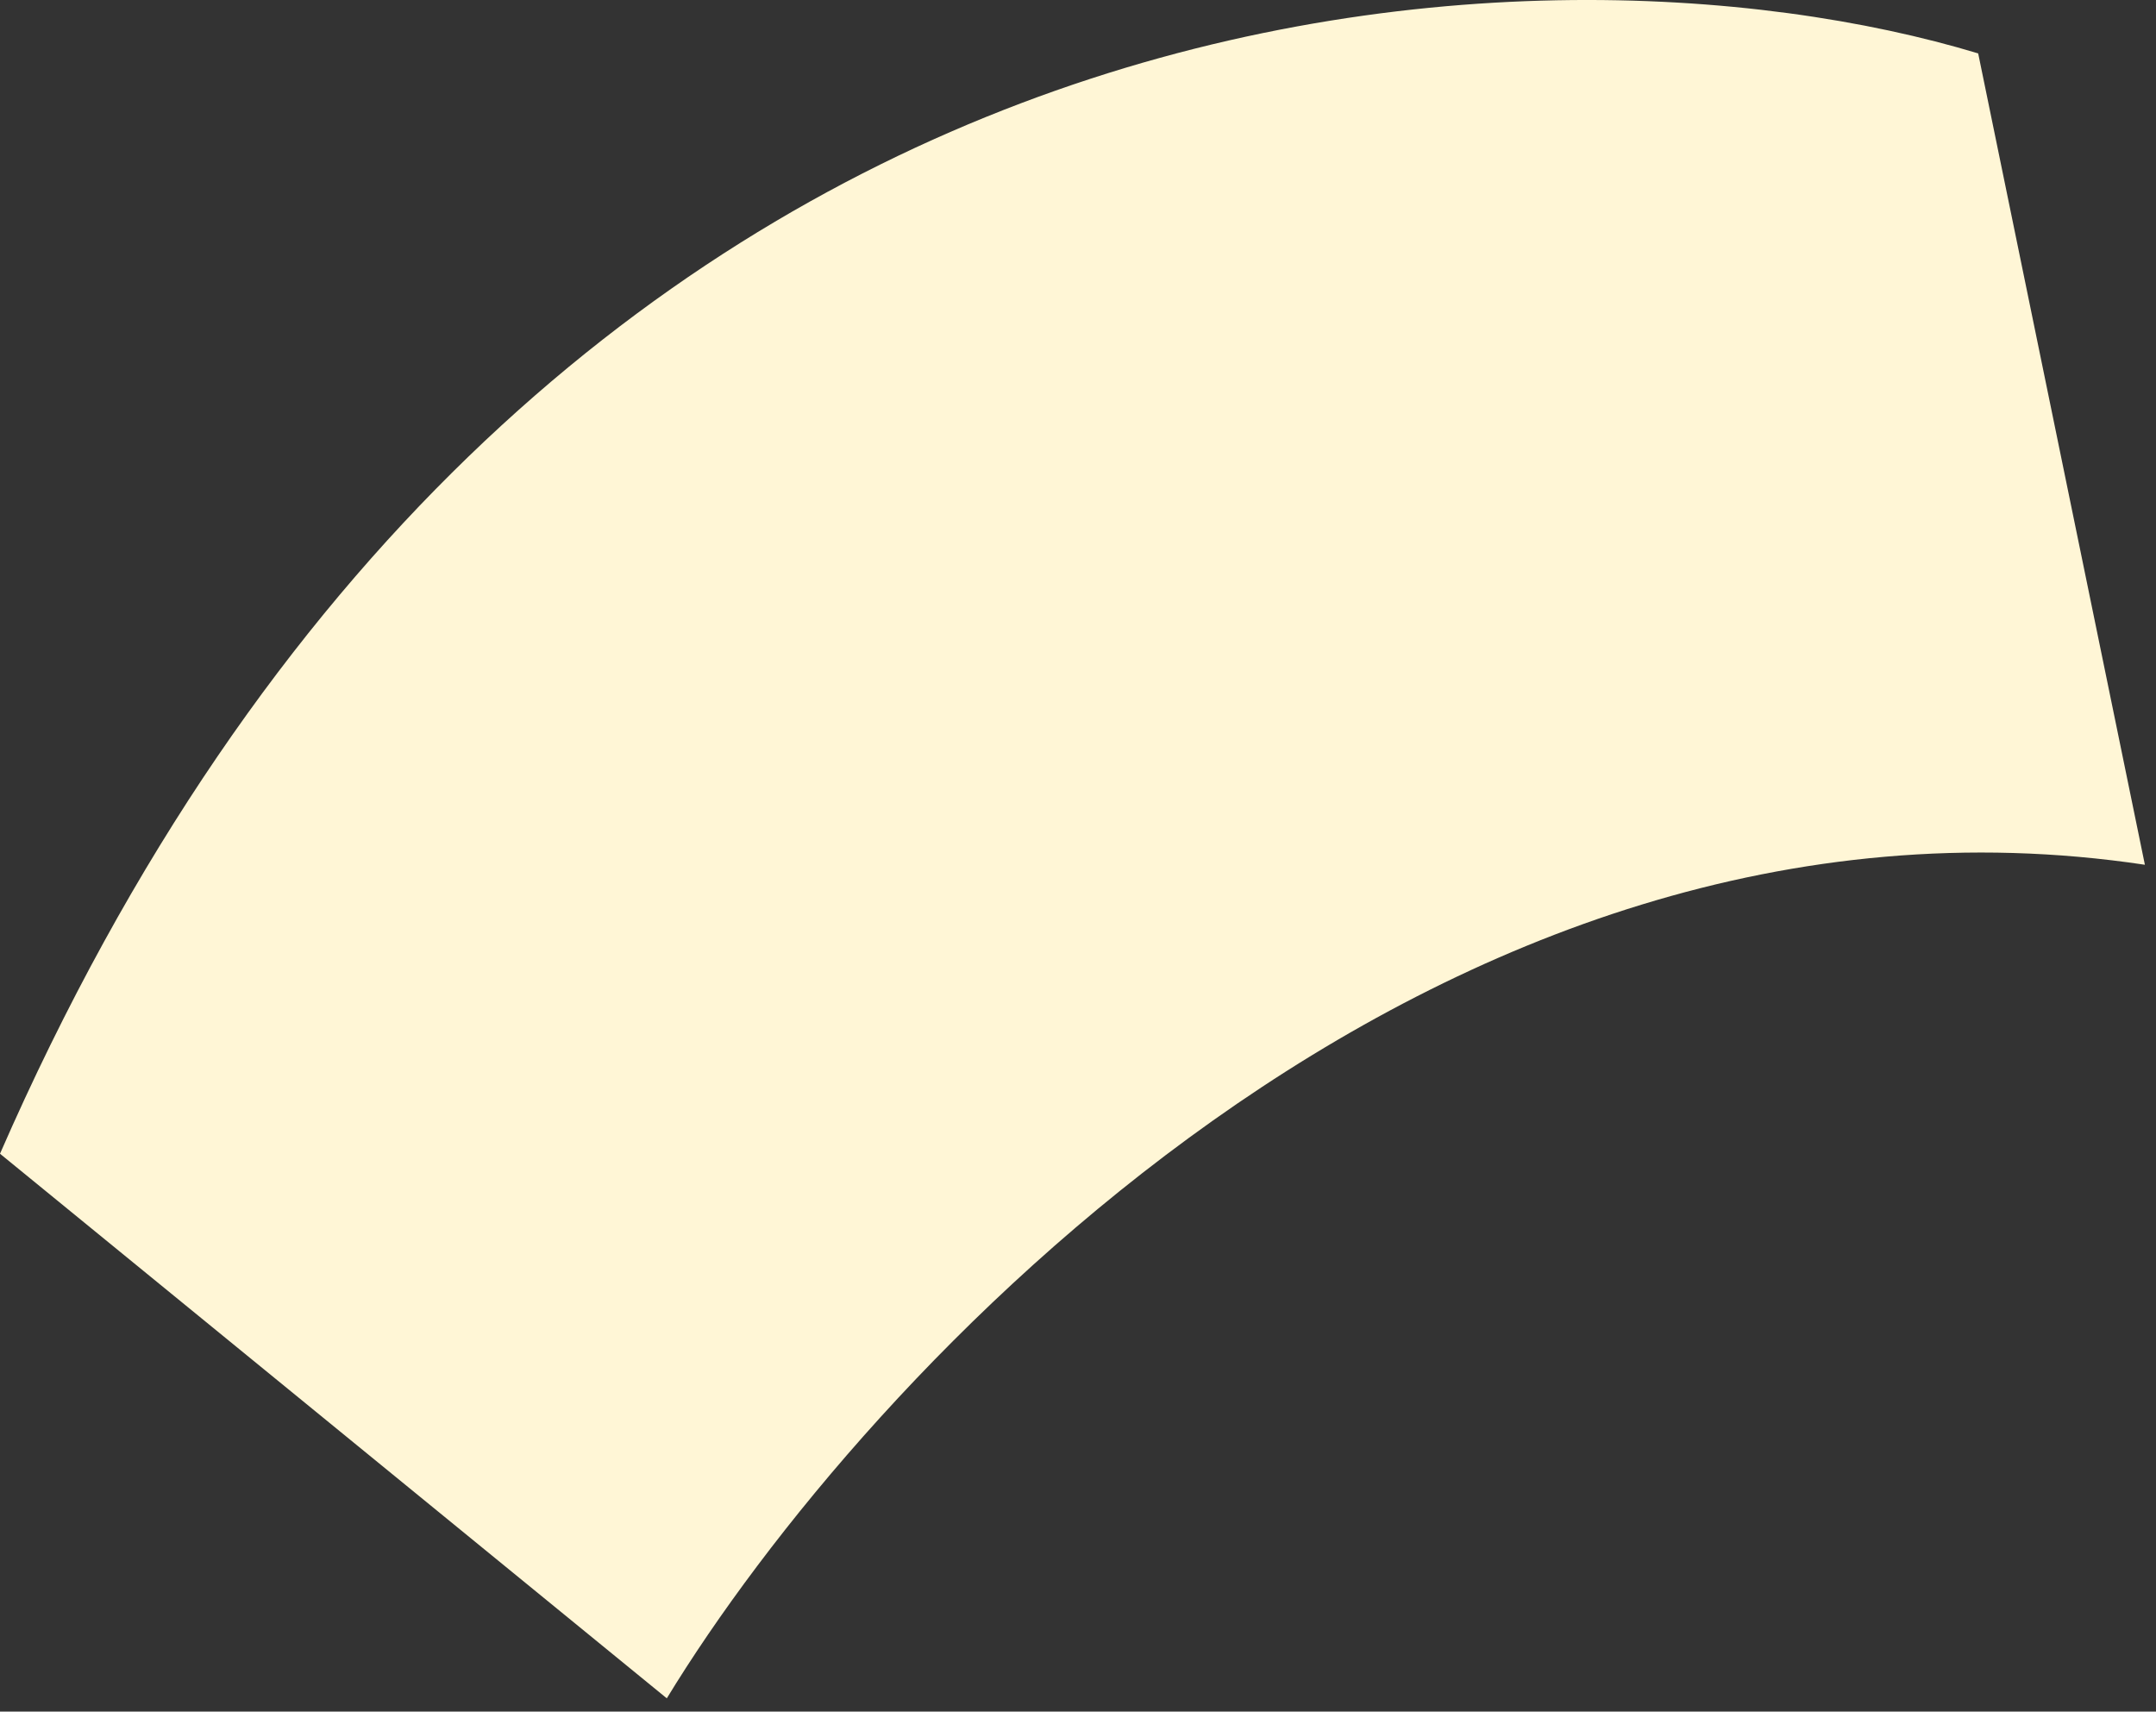
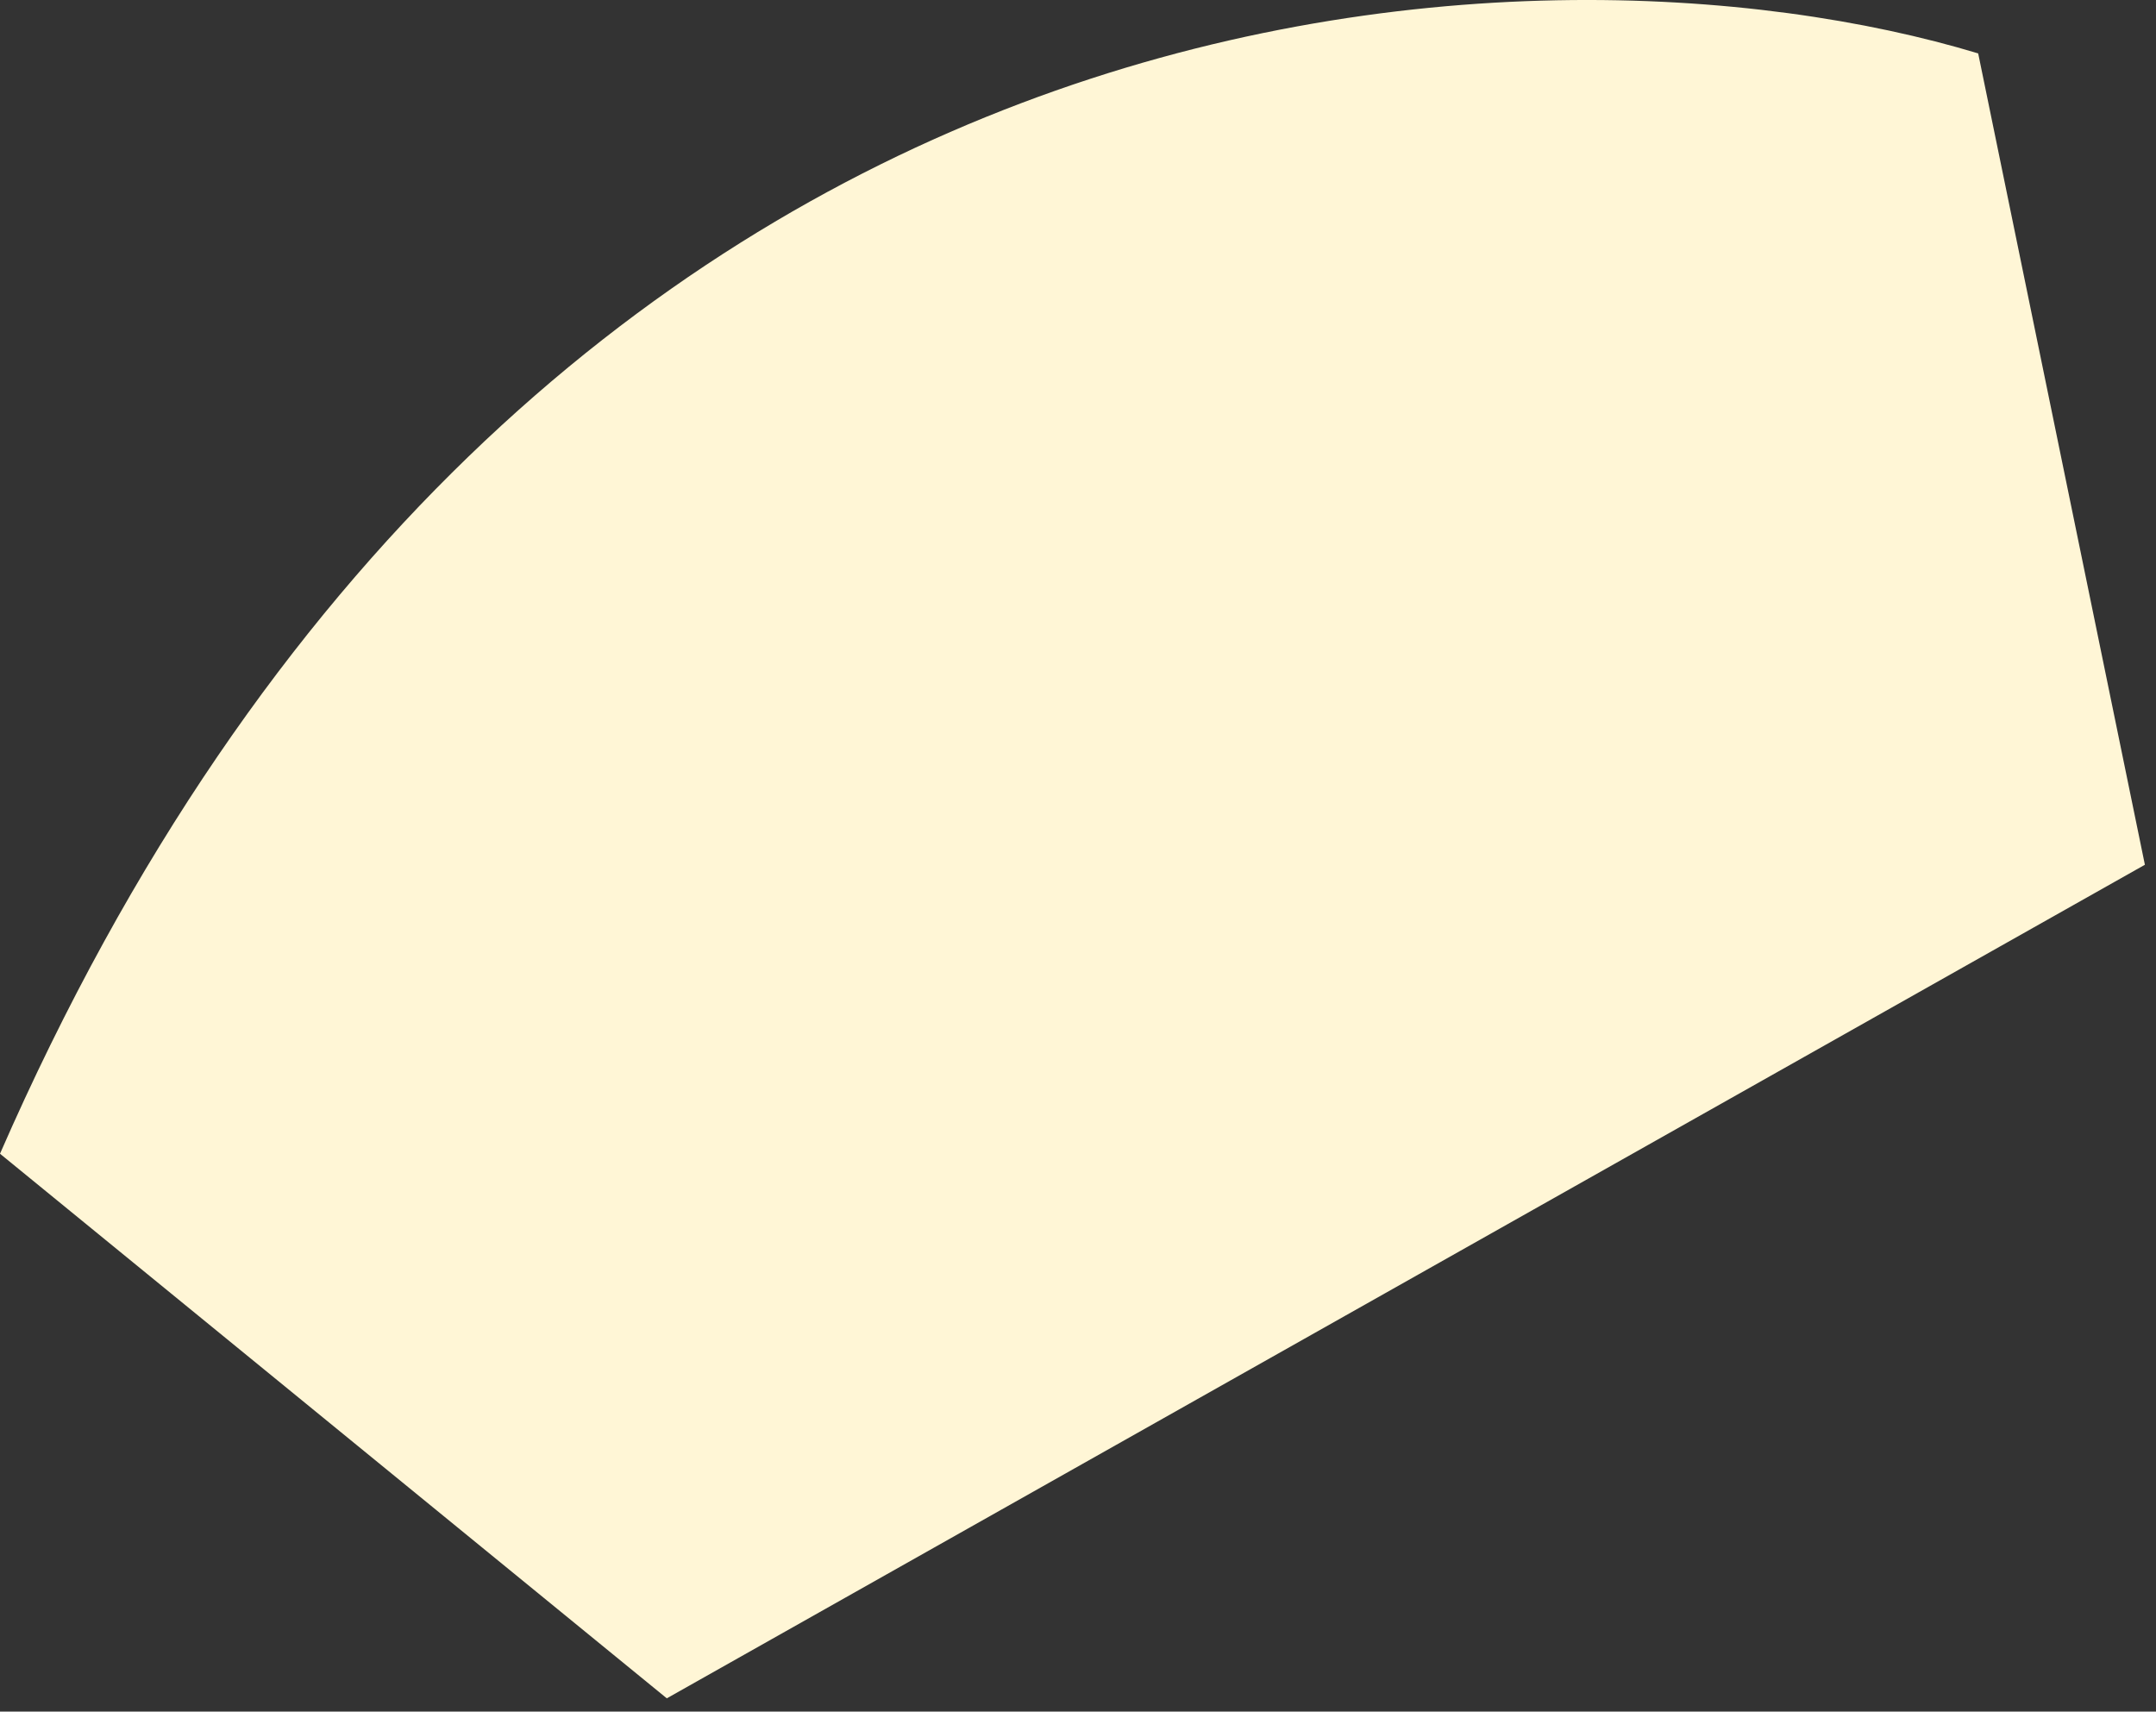
<svg xmlns="http://www.w3.org/2000/svg" width="97" height="77" viewBox="0 0 97 77" fill="none">
  <rect x="0" y="0" width="97" height="77" fill="#333333" stroke="none" />
-   <path d="M30 76.403L0 51.903C23.6 -2.097 69.167 -3.597 89 2.403L96.5 38.903C64.5 34.103 38.833 61.903 30 76.403Z" fill="#FFF6D6" />
+   <path d="M30 76.403L0 51.903C23.6 -2.097 69.167 -3.597 89 2.403L96.5 38.903Z" fill="#FFF6D6" />
</svg>